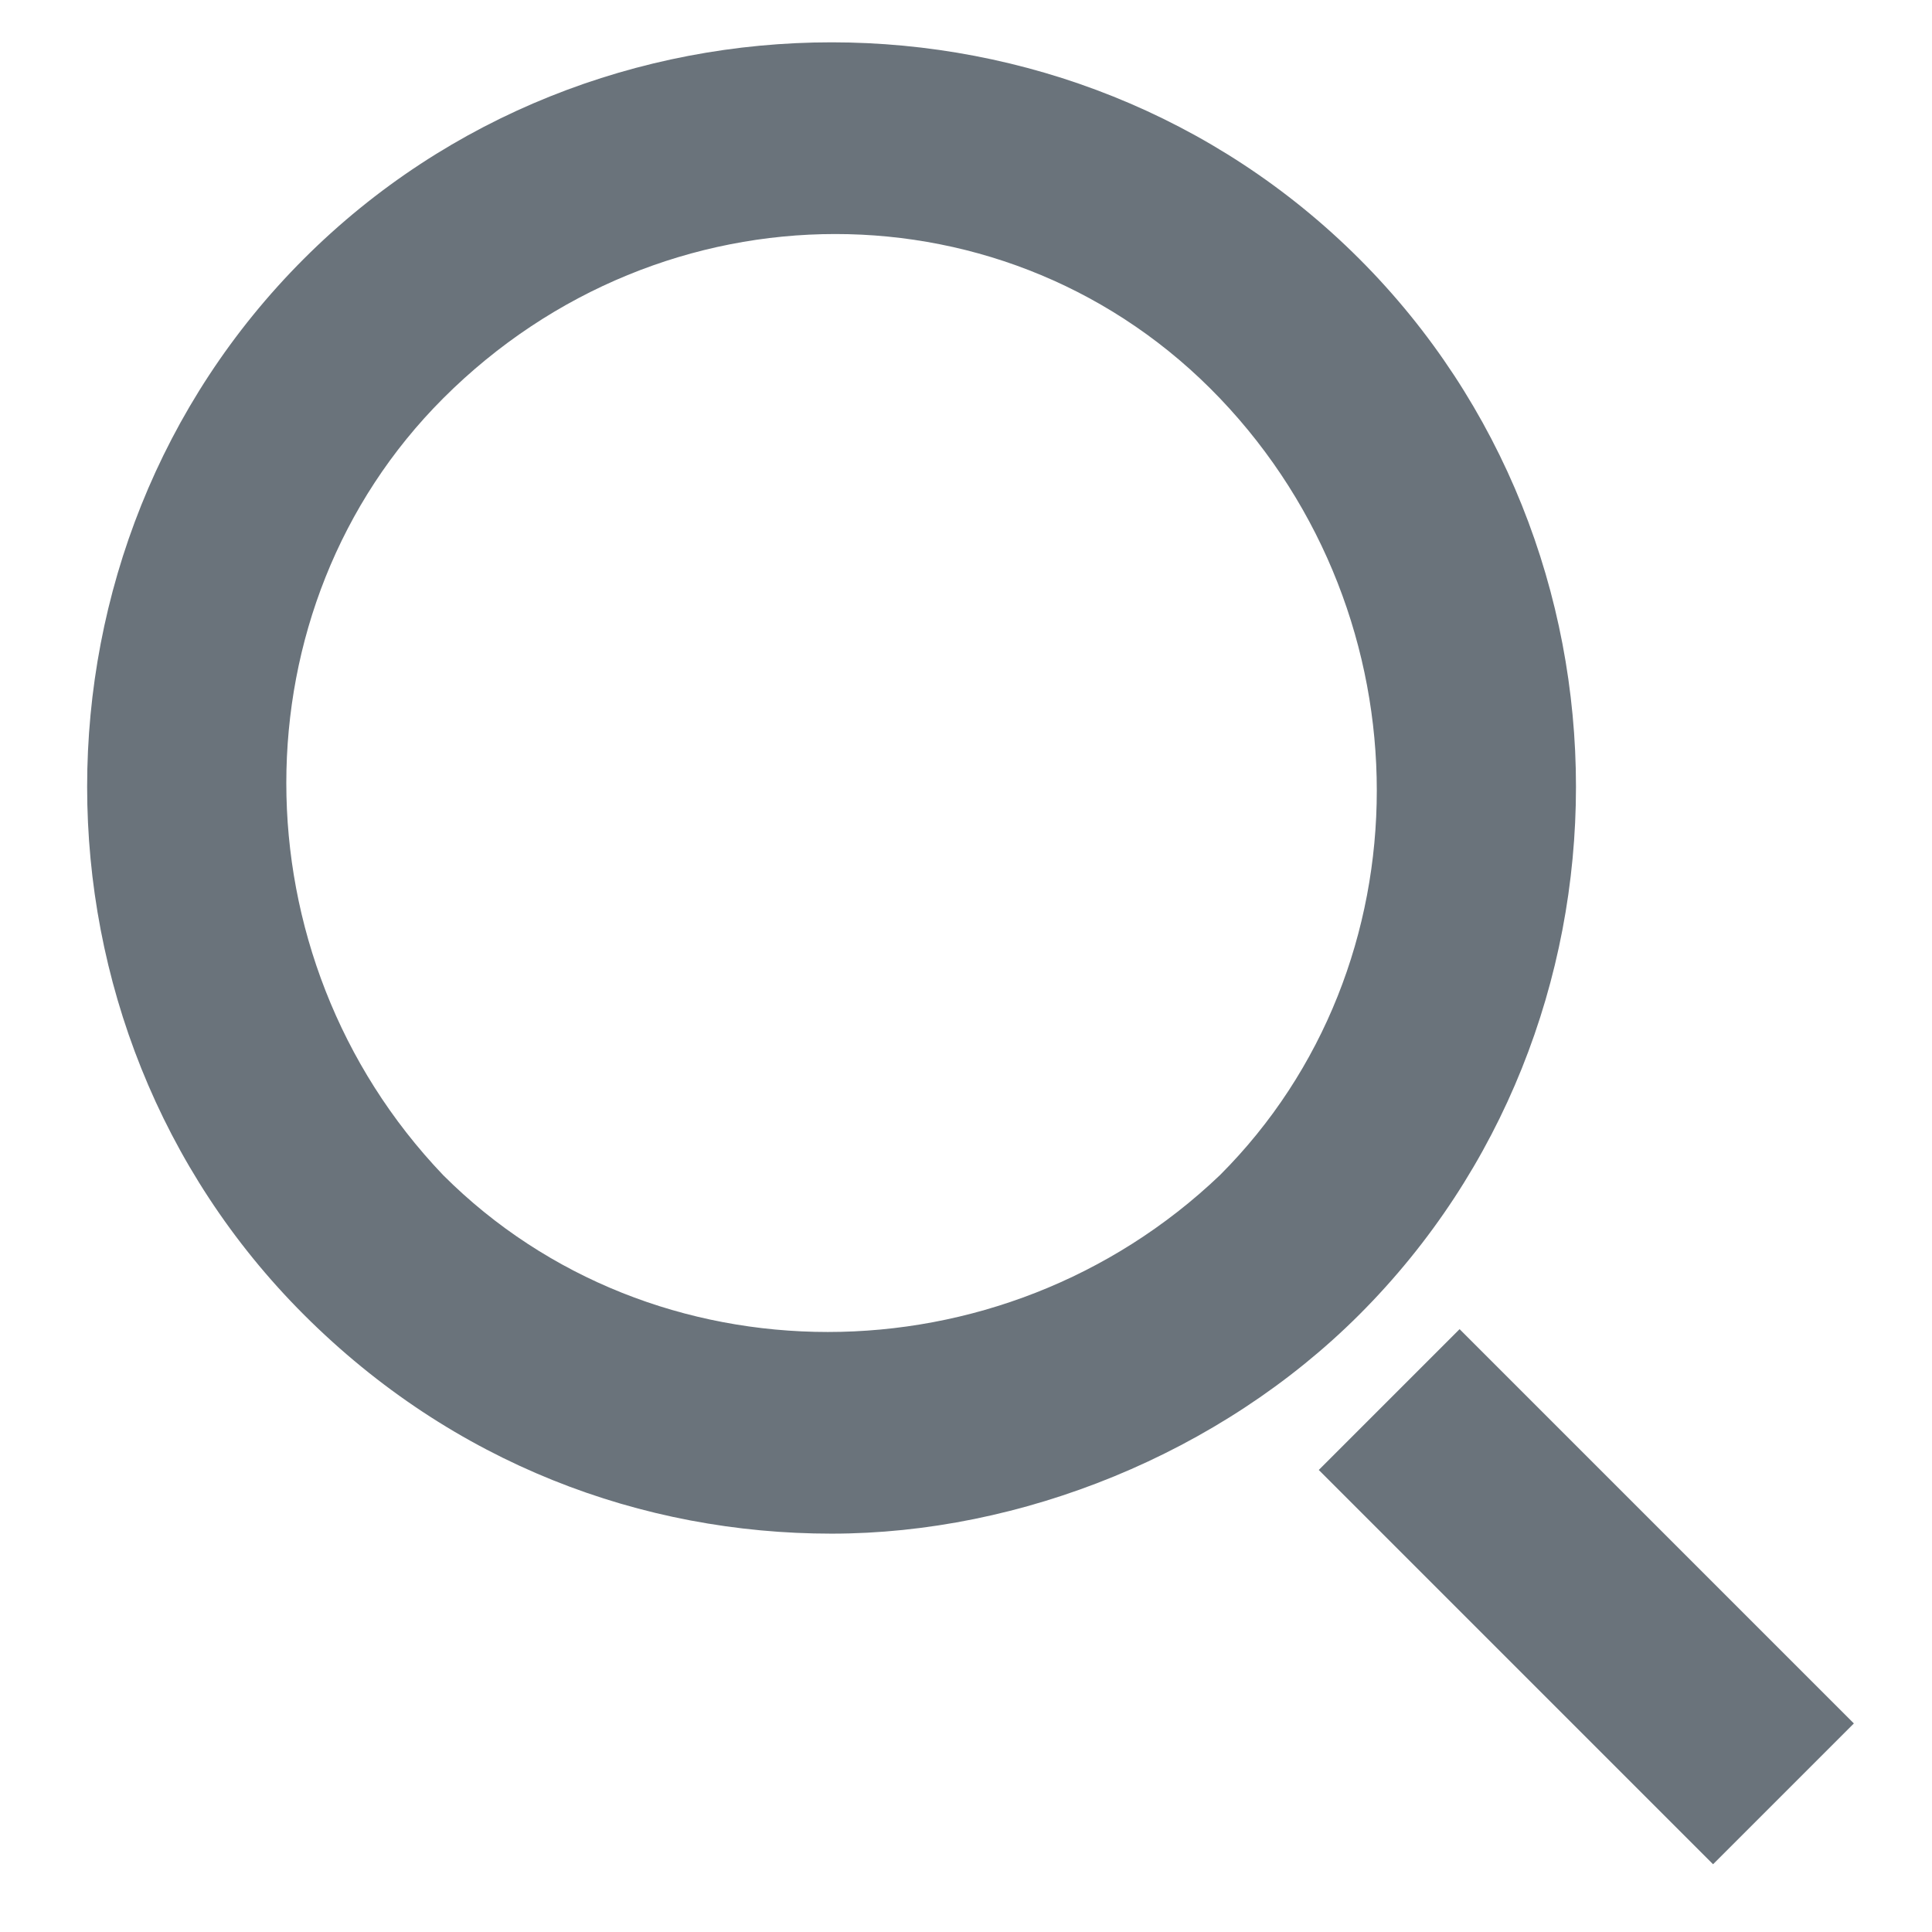
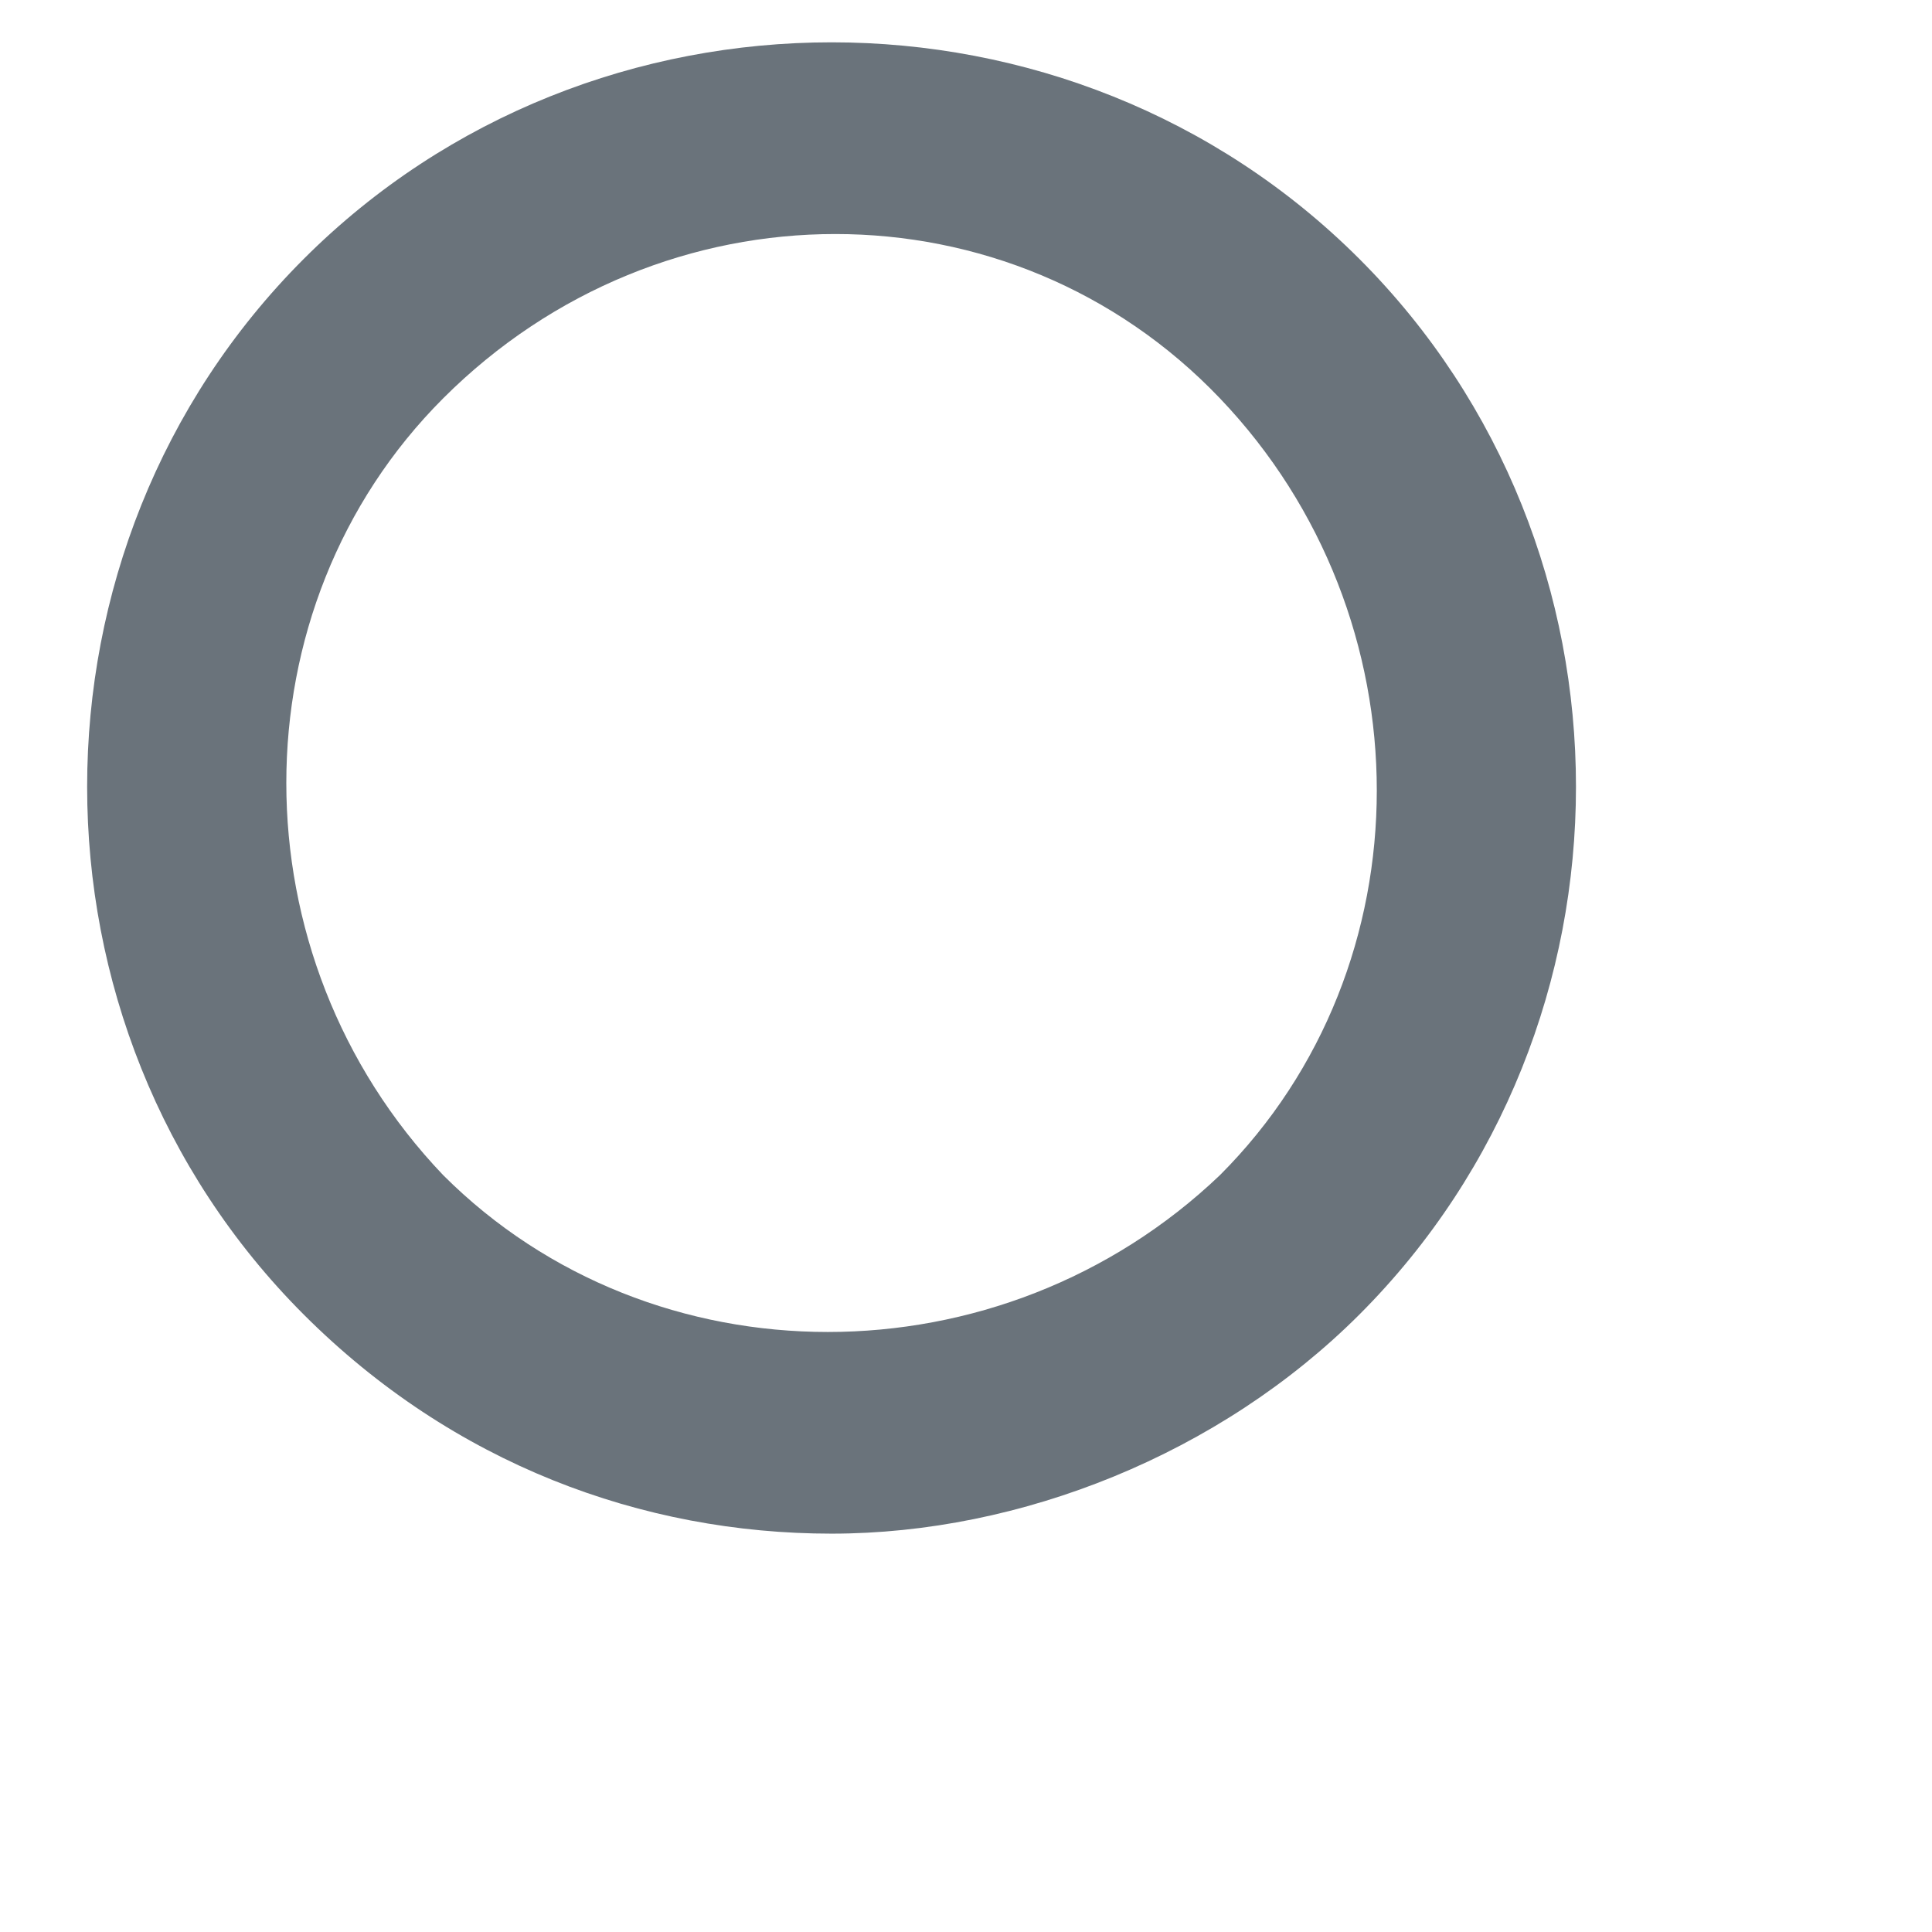
<svg xmlns="http://www.w3.org/2000/svg" version="1.1" id="Layer_1" x="0px" y="0px" width="19px" height="19px" viewBox="0 0 18.9 19.4" style="enable-background:new 0 0 18.9 19.4;" xml:space="preserve">
  <style type="text/css">
	.st0{fill:#6a737b;}
</style>
  <path class="st0" d="M8.1,15.4c-1.9,0-3.8-0.7-5.3-2.2l0,0c-2.9-2.9-2.9-7.7,0-10.6c2.9-2.9,7.7-2.9,10.6,0c2.9,2.9,2.9,7.7,0,10.6  C12,14.6,10,15.4,8.1,15.4z M4.2,11.8c2.1,2.1,5.6,2.1,7.8,0c2.1-2.1,2.1-5.6,0-7.8C9.9,1.8,6.4,1.8,4.2,4C2.1,6.1,2.1,9.6,4.2,11.8  L4.2,11.8z" />
-   <rect x="14.7" y="13.2" transform="matrix(0.707 -0.707 0.707 0.707 -6.733 15.821)" class="st0" width="2" height="5.6" />
</svg>